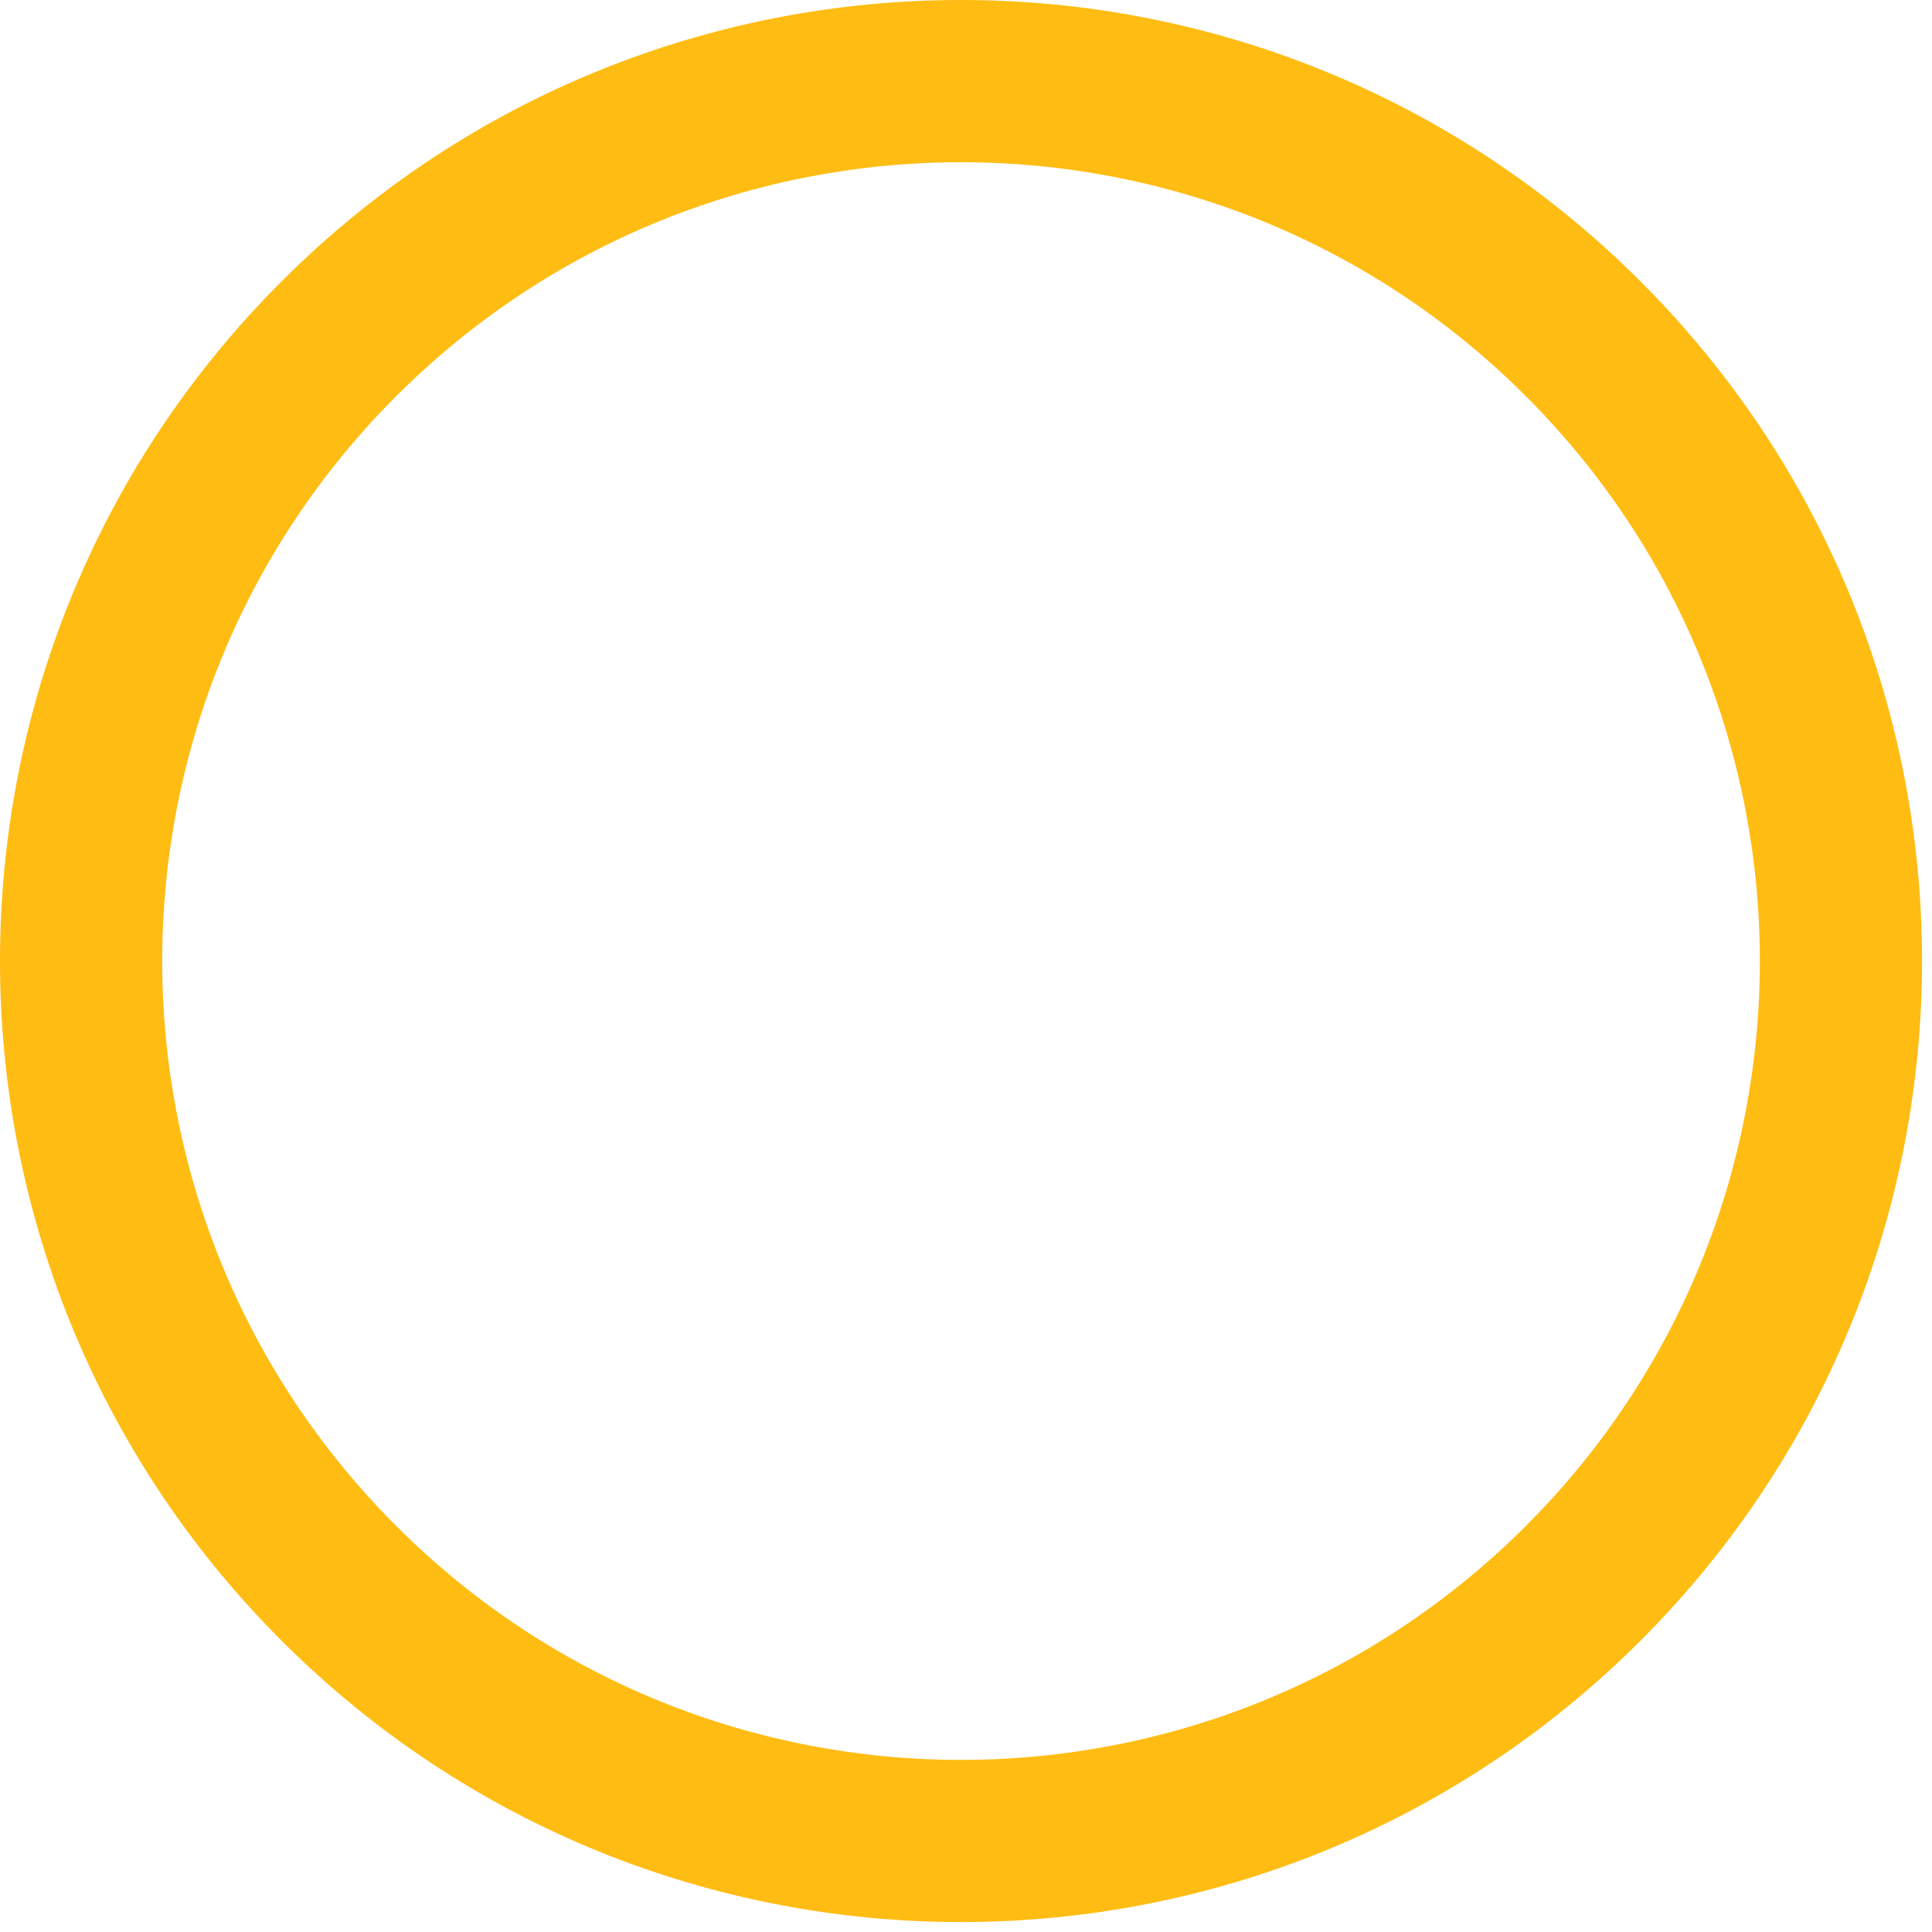
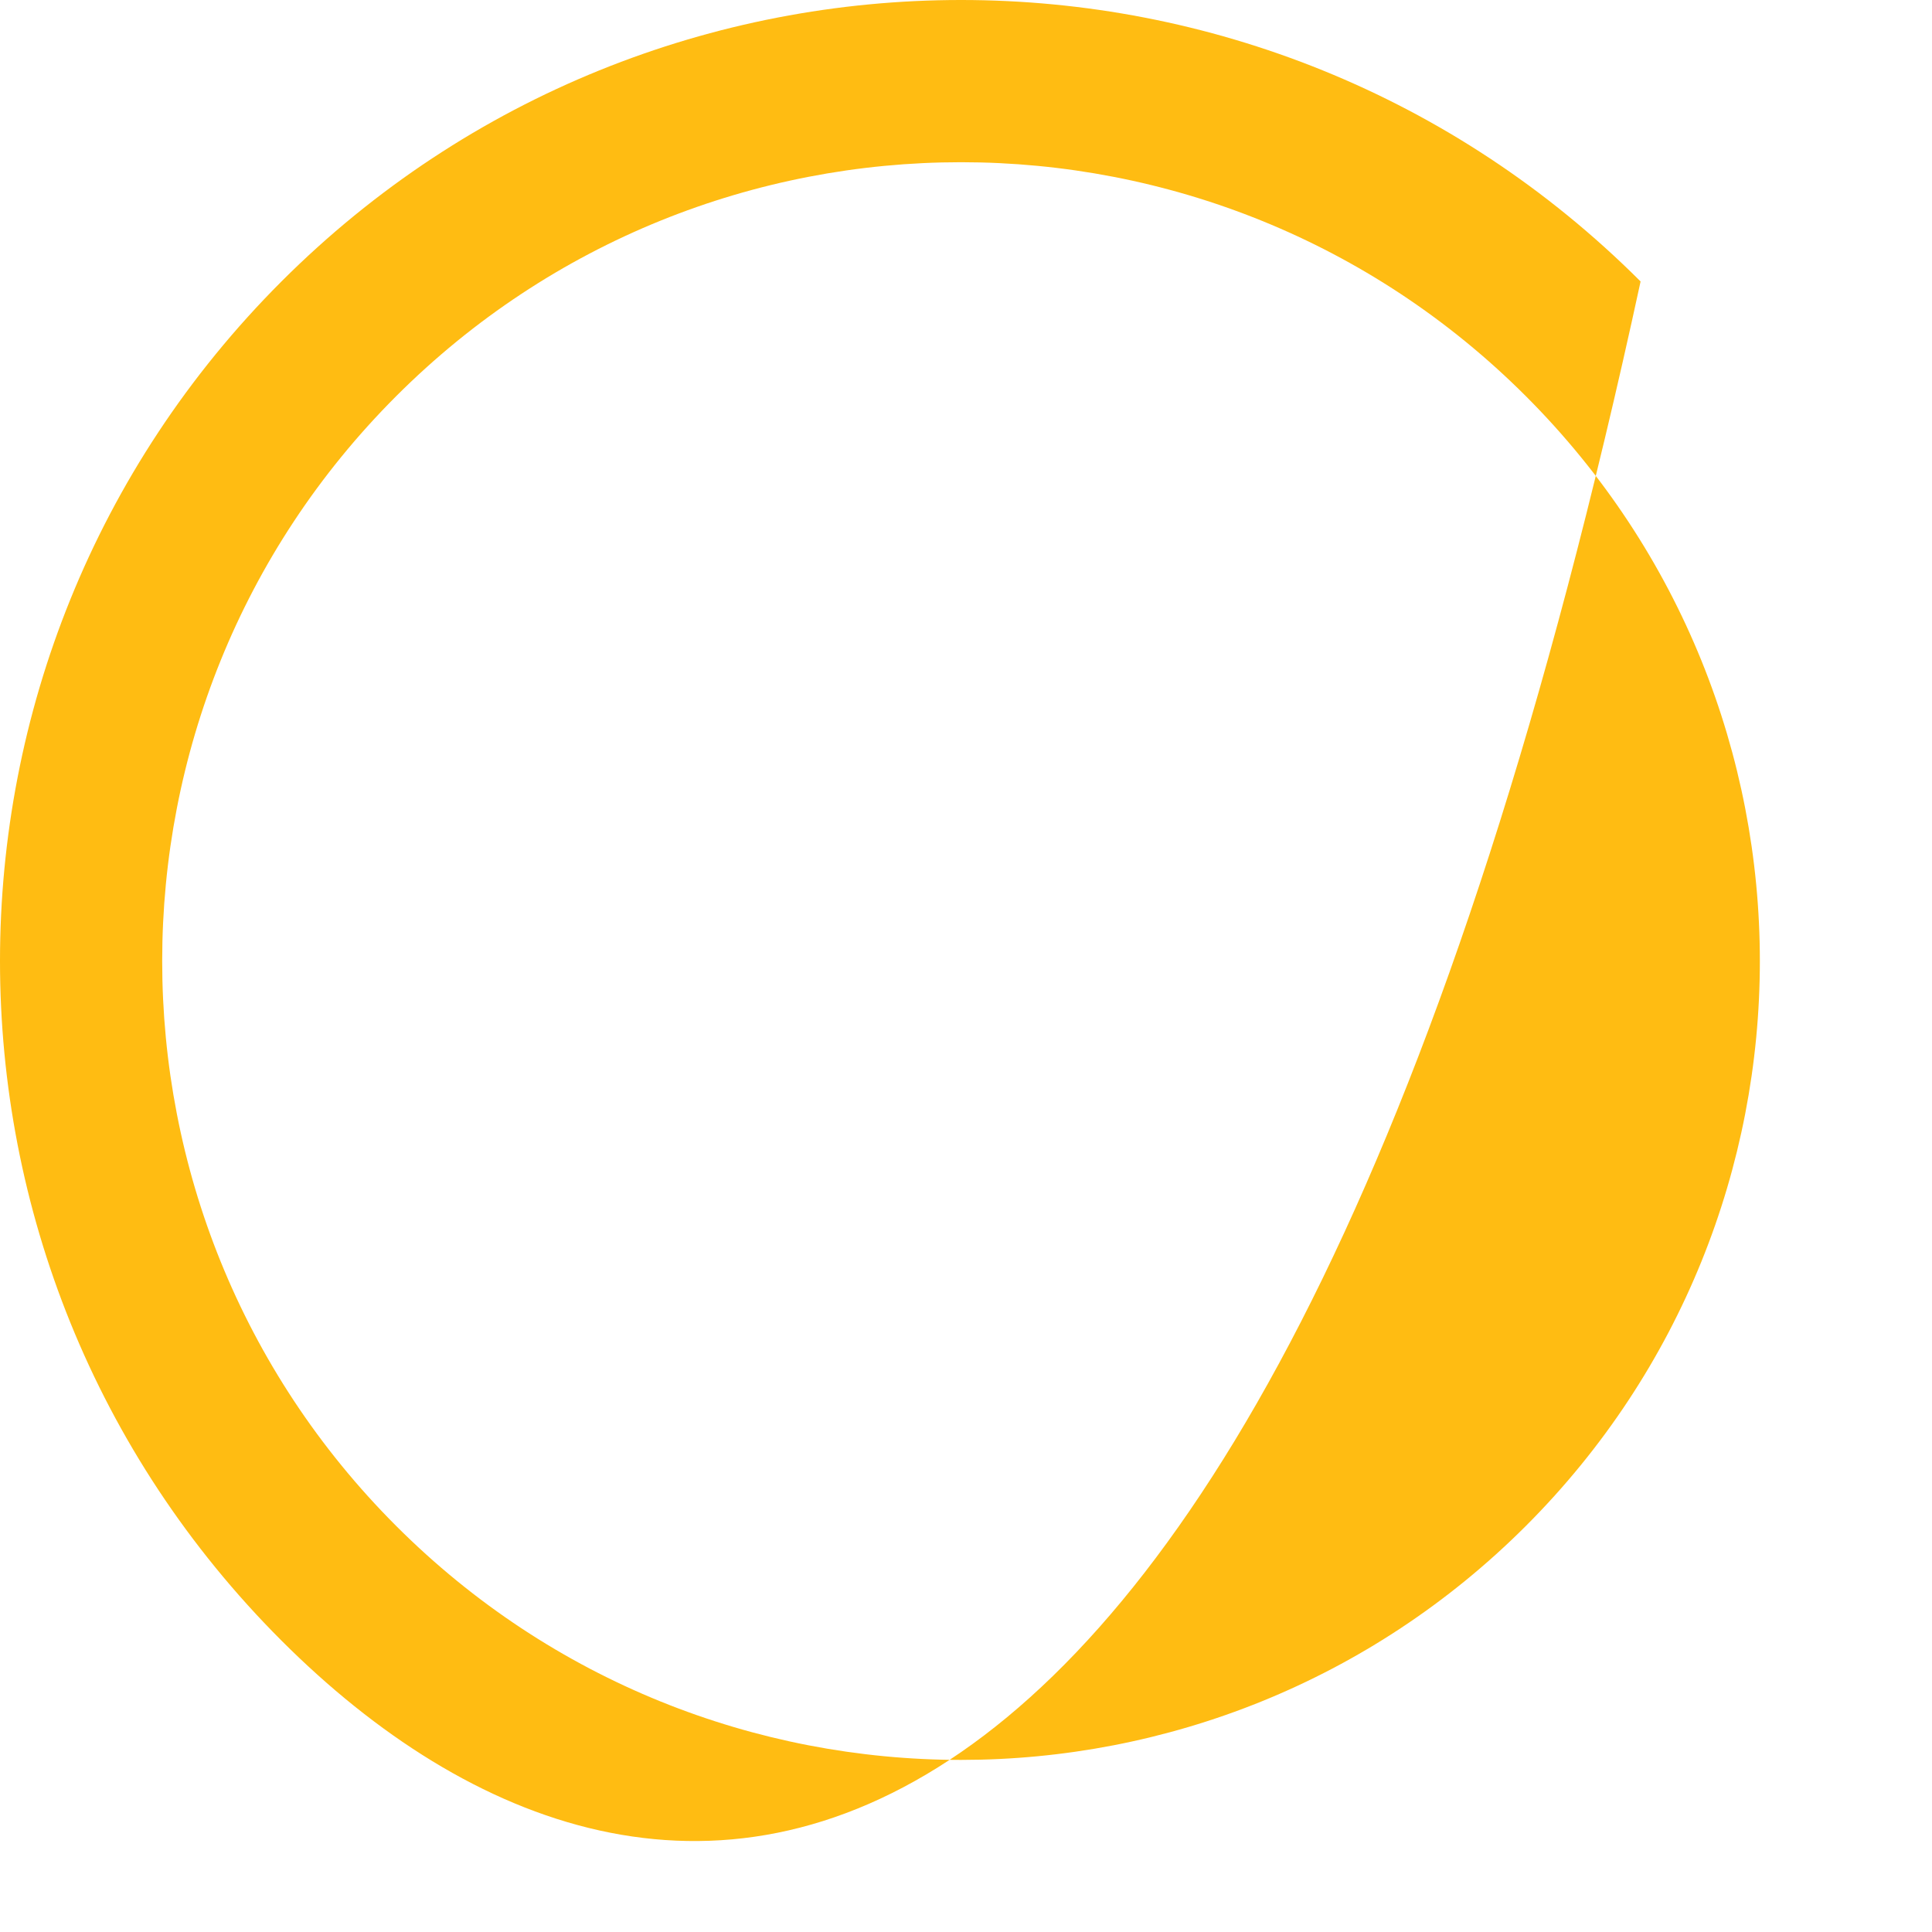
<svg xmlns="http://www.w3.org/2000/svg" fill="none" height="100%" overflow="visible" preserveAspectRatio="none" style="display: block;" viewBox="0 0 153 153" width="100%">
-   <path d="M129.922 22.29C159.642 52.011 159.642 100.201 129.922 129.922C100.201 159.642 52.011 159.642 22.29 129.922C-7.43 100.201 -7.43 52.011 22.29 22.29C52.011 -7.43 100.201 -7.43 129.922 22.29ZM31.373 31.375C6.668 56.081 6.668 96.134 31.373 120.842C56.078 145.55 96.132 145.547 120.839 120.842C145.544 96.137 145.544 56.083 120.839 31.375C96.134 6.67 56.081 6.67 31.373 31.375Z" fill="#FFBC12" id="Vector" />
+   <path d="M129.922 22.29C100.201 159.642 52.011 159.642 22.29 129.922C-7.43 100.201 -7.43 52.011 22.29 22.29C52.011 -7.43 100.201 -7.43 129.922 22.29ZM31.373 31.375C6.668 56.081 6.668 96.134 31.373 120.842C56.078 145.55 96.132 145.547 120.839 120.842C145.544 96.137 145.544 56.083 120.839 31.375C96.134 6.67 56.081 6.67 31.373 31.375Z" fill="#FFBC12" id="Vector" />
</svg>